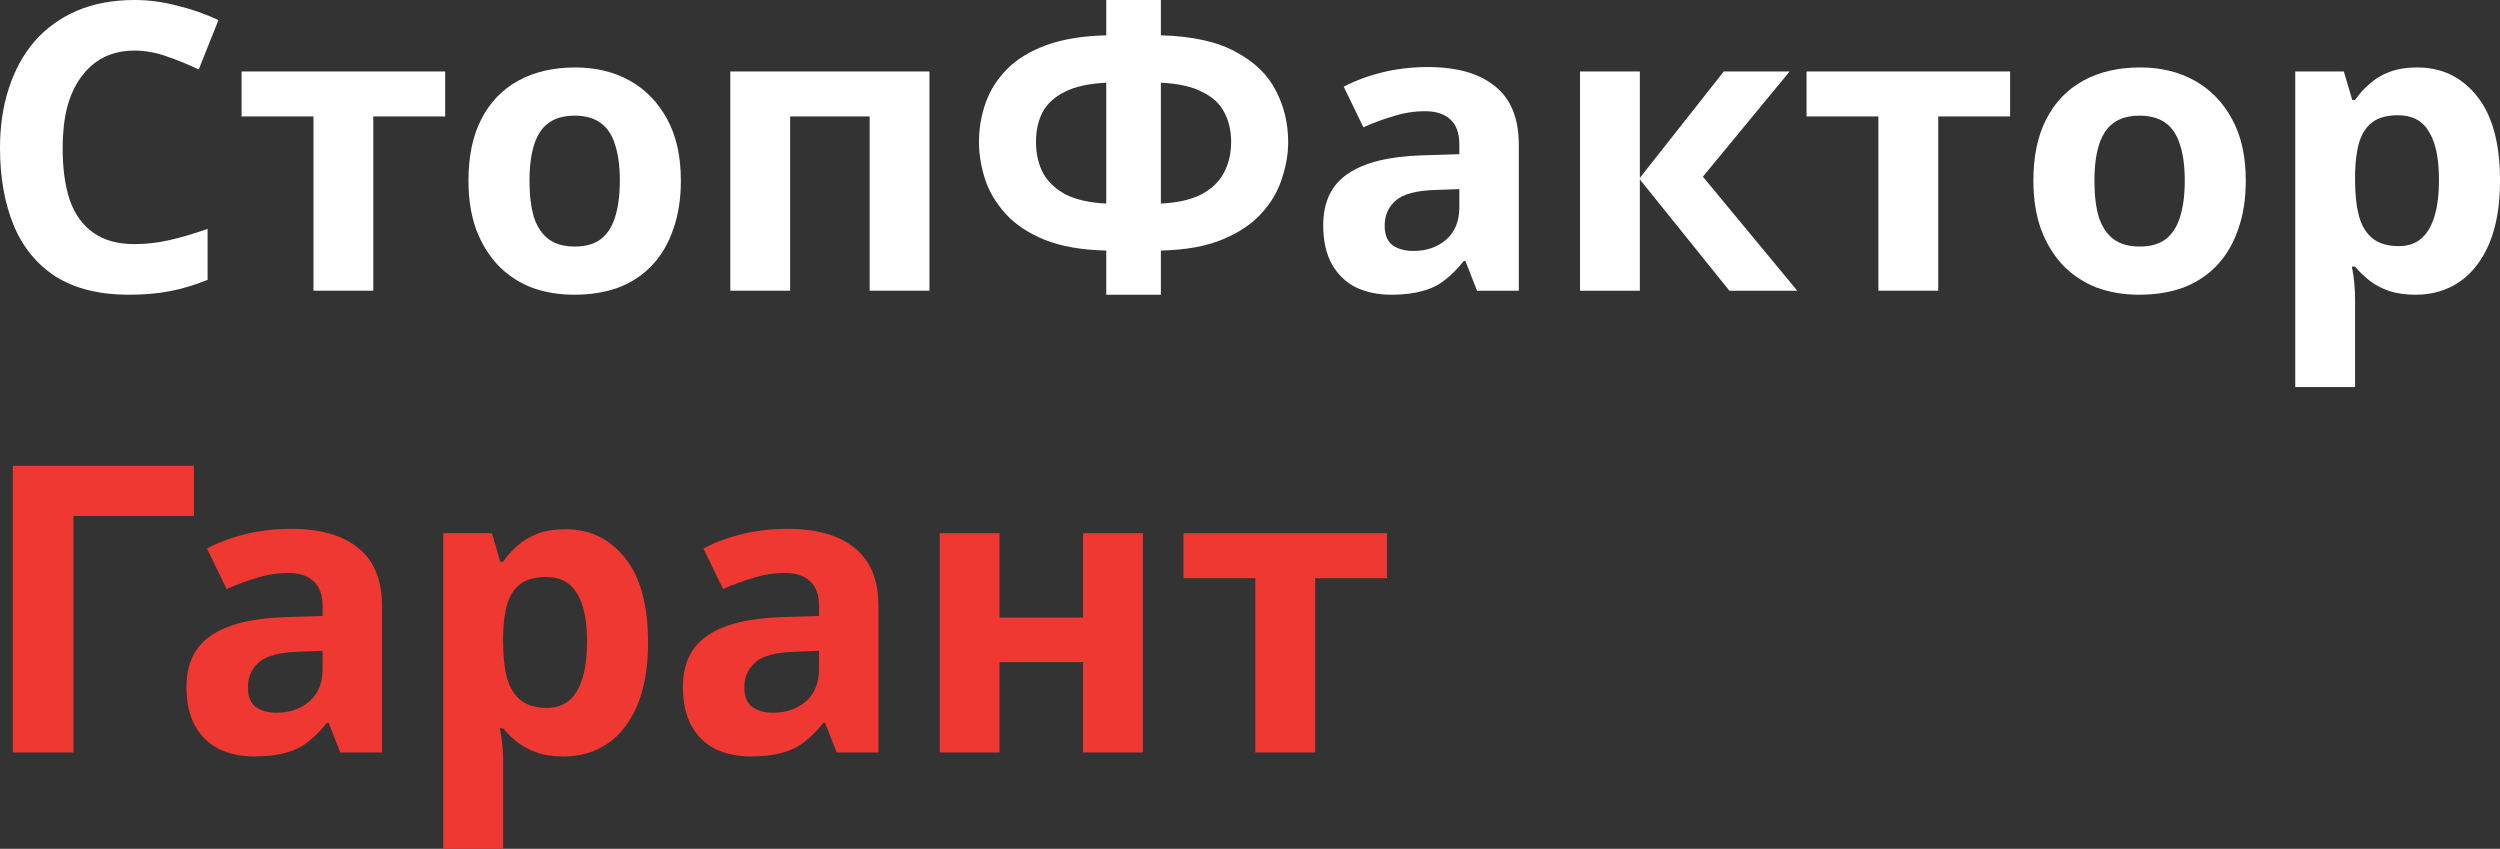
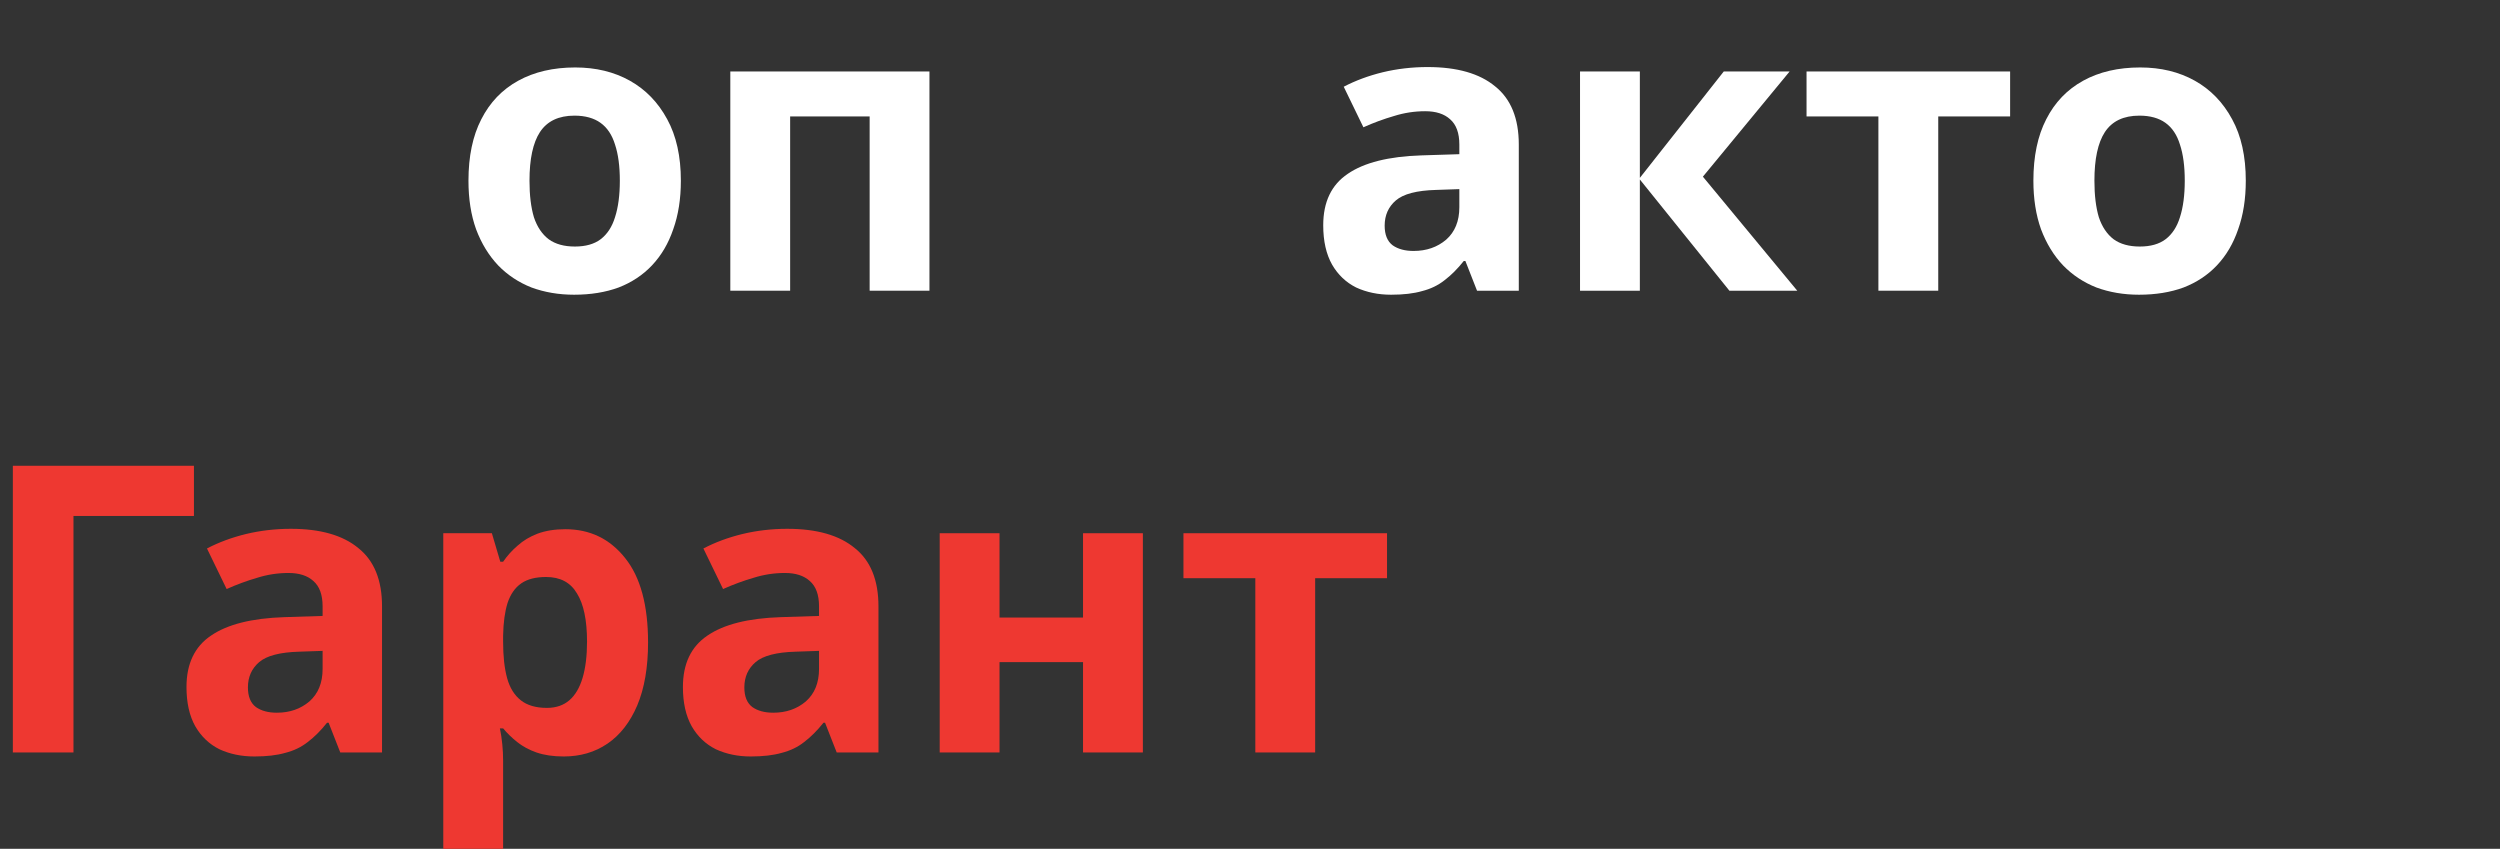
<svg xmlns="http://www.w3.org/2000/svg" viewBox="0 0 124.525 42.28" fill="none">
  <rect x="0" y="0" width="124.525" height="42.28" fill="#333333" stroke="none" />
-   <path d="M6.7 2.52C6.127 2.52 5.613 2.633 5.16 2.86C4.72 3.087 4.347 3.413 4.04 3.84C3.733 4.253 3.5 4.76 3.34 5.36C3.193 5.96 3.12 6.633 3.12 7.38C3.12 8.393 3.24 9.26 3.48 9.98C3.733 10.687 4.127 11.227 4.66 11.6C5.193 11.973 5.873 12.16 6.7 12.16C7.287 12.16 7.867 12.093 8.44 11.96C9.027 11.827 9.66 11.64 10.34 11.4V13.94C9.713 14.193 9.093 14.38 8.48 14.5C7.867 14.62 7.18 14.68 6.42 14.68C4.953 14.68 3.74 14.38 2.78 13.78C1.833 13.167 1.133 12.313 0.68 11.22C0.227 10.113 0 8.827 0 7.36C0 6.28 0.147 5.293 0.44 4.4C0.733 3.493 1.16 2.713 1.72 2.06C2.293 1.407 2.993 0.9 3.82 0.54C4.66 0.18 5.62 0 6.7 0C7.407 0 8.113 0.093 8.82 0.28C9.54 0.453 10.227 0.693 10.88 1L9.9 3.46C9.367 3.207 8.827 2.987 8.28 2.8C7.747 2.613 7.22 2.52 6.7 2.52Z" fill="white" />
-   <path d="M22.174 5.8H18.594V14.48H15.614V5.8H12.034V3.56H22.174V5.8Z" fill="white" />
  <path d="M33.914 9C33.914 9.907 33.787 10.713 33.534 11.42C33.294 12.127 32.94 12.727 32.474 13.22C32.02 13.7 31.467 14.067 30.814 14.32C30.16 14.56 29.42 14.68 28.594 14.68C27.834 14.68 27.127 14.56 26.474 14.32C25.834 14.067 25.28 13.7 24.814 13.22C24.347 12.727 23.98 12.127 23.714 11.42C23.46 10.713 23.334 9.907 23.334 9C23.334 7.787 23.547 6.767 23.974 5.94C24.4 5.1 25.014 4.46 25.814 4.02C26.614 3.58 27.561 3.36 28.654 3.36C29.68 3.36 30.587 3.58 31.374 4.02C32.16 4.46 32.78 5.1 33.234 5.94C33.687 6.767 33.914 7.787 33.914 9ZM26.374 9C26.374 9.72 26.447 10.327 26.594 10.82C26.754 11.3 27 11.667 27.334 11.92C27.667 12.16 28.1 12.28 28.634 12.28C29.167 12.28 29.594 12.16 29.914 11.92C30.247 11.667 30.487 11.3 30.634 10.82C30.794 10.327 30.874 9.72 30.874 9C30.874 8.28 30.794 7.68 30.634 7.2C30.487 6.72 30.247 6.36 29.914 6.12C29.58 5.88 29.147 5.76 28.614 5.76C27.827 5.76 27.254 6.033 26.894 6.58C26.547 7.113 26.374 7.92 26.374 9Z" fill="white" />
  <path d="M46.296 3.56V14.48H43.317V5.8H39.357V14.48H36.377V3.56H46.296Z" fill="white" />
-   <path d="M57.823 0V1.76C59.383 1.8 60.623 2.073 61.543 2.58C62.477 3.073 63.143 3.713 63.543 4.5C63.957 5.287 64.164 6.147 64.164 7.08C64.164 7.68 64.057 8.293 63.843 8.92C63.643 9.547 63.297 10.127 62.803 10.66C62.323 11.18 61.677 11.607 60.863 11.94C60.05 12.273 59.037 12.453 57.823 12.48V14.68H55.103V12.48C53.877 12.453 52.85 12.273 52.023 11.94C51.21 11.607 50.564 11.173 50.083 10.64C49.604 10.107 49.263 9.533 49.064 8.92C48.863 8.293 48.764 7.68 48.764 7.08C48.764 6.387 48.877 5.727 49.103 5.1C49.33 4.473 49.69 3.913 50.183 3.42C50.677 2.927 51.33 2.533 52.143 2.24C52.957 1.947 53.943 1.787 55.103 1.76V0H57.823ZM55.103 4.12C54.237 4.16 53.543 4.313 53.023 4.58C52.517 4.833 52.15 5.173 51.923 5.6C51.71 6.027 51.603 6.513 51.603 7.06C51.603 7.66 51.723 8.187 51.964 8.64C52.217 9.08 52.597 9.433 53.103 9.7C53.624 9.953 54.29 10.1 55.103 10.14V4.12ZM57.823 10.14C58.637 10.1 59.297 9.953 59.803 9.7C60.323 9.433 60.704 9.08 60.943 8.64C61.197 8.187 61.323 7.66 61.323 7.06C61.323 6.513 61.21 6.027 60.984 5.6C60.77 5.173 60.404 4.833 59.883 4.58C59.377 4.313 58.69 4.16 57.823 4.12V10.14Z" fill="white" />
  <path d="M71.11 3.34C72.577 3.34 73.697 3.66 74.47 4.3C75.257 4.927 75.651 5.893 75.651 7.2V14.48H73.571L72.991 13H72.91C72.604 13.387 72.284 13.707 71.95 13.96C71.631 14.213 71.257 14.393 70.83 14.5C70.417 14.62 69.904 14.68 69.291 14.68C68.65 14.68 68.07 14.56 67.55 14.32C67.044 14.067 66.644 13.687 66.351 13.18C66.057 12.66 65.91 12.007 65.91 11.22C65.91 10.06 66.317 9.207 67.13 8.66C67.944 8.1 69.164 7.793 70.791 7.74L72.69 7.68V7.2C72.69 6.627 72.537 6.207 72.23 5.94C71.937 5.673 71.524 5.54 70.99 5.54C70.457 5.54 69.937 5.62 69.431 5.78C68.924 5.927 68.417 6.113 67.911 6.34L66.931 4.32C67.517 4.013 68.164 3.773 68.871 3.6C69.59 3.427 70.337 3.34 71.11 3.34ZM71.53 9.46C70.57 9.487 69.904 9.66 69.531 9.98C69.157 10.3 68.97 10.72 68.97 11.24C68.97 11.693 69.104 12.02 69.37 12.22C69.637 12.407 69.984 12.5 70.41 12.5C71.05 12.5 71.59 12.313 72.031 11.94C72.471 11.553 72.69 11.013 72.69 10.32V9.42L71.53 9.46Z" fill="white" />
  <path d="M85.861 3.56H89.141L84.821 8.8L89.521 14.48H86.141L81.681 8.94V14.48H78.701V3.56H81.681V8.86L85.861 3.56Z" fill="white" />
  <path d="M100.124 5.8H96.544V14.48H93.563V5.8H89.984V3.56H100.124V5.8Z" fill="white" />
  <path d="M111.863 9C111.863 9.907 111.736 10.713 111.483 11.42C111.243 12.127 110.89 12.727 110.423 13.22C109.97 13.7 109.416 14.067 108.763 14.32C108.11 14.56 107.37 14.68 106.543 14.68C105.783 14.68 105.076 14.56 104.423 14.32C103.783 14.067 103.23 13.7 102.763 13.22C102.296 12.727 101.93 12.127 101.663 11.42C101.41 10.713 101.283 9.907 101.283 9C101.283 7.787 101.496 6.767 101.923 5.94C102.35 5.1 102.963 4.46 103.763 4.02C104.563 3.58 105.51 3.36 106.603 3.36C107.63 3.36 108.536 3.58 109.323 4.02C110.11 4.46 110.73 5.1 111.183 5.94C111.636 6.767 111.863 7.787 111.863 9ZM104.323 9C104.323 9.72 104.396 10.327 104.543 10.82C104.703 11.3 104.95 11.667 105.283 11.92C105.616 12.16 106.05 12.28 106.583 12.28C107.116 12.28 107.543 12.16 107.863 11.92C108.196 11.667 108.436 11.3 108.583 10.82C108.743 10.327 108.823 9.72 108.823 9C108.823 8.28 108.743 7.68 108.583 7.2C108.436 6.72 108.196 6.36 107.863 6.12C107.53 5.88 107.096 5.76 106.563 5.76C105.776 5.76 105.203 6.033 104.843 6.58C104.496 7.113 104.323 7.92 104.323 9Z" fill="white" />
-   <path d="M120.406 3.36C121.632 3.36 122.626 3.84 123.386 4.8C124.146 5.747 124.526 7.147 124.526 9C124.526 10.24 124.346 11.287 123.986 12.14C123.626 12.98 123.132 13.613 122.506 14.04C121.879 14.467 121.152 14.68 120.326 14.68C119.806 14.68 119.352 14.613 118.966 14.48C118.592 14.347 118.272 14.173 118.006 13.96C117.739 13.747 117.506 13.52 117.306 13.28H117.146C117.199 13.533 117.239 13.8 117.266 14.08C117.292 14.347 117.306 14.613 117.306 14.88V19.28H114.326V3.56H116.746L117.166 4.98H117.306C117.506 4.687 117.746 4.42 118.026 4.18C118.306 3.927 118.639 3.727 119.026 3.58C119.426 3.433 119.886 3.36 120.406 3.36ZM119.446 5.74C118.926 5.74 118.512 5.847 118.206 6.06C117.899 6.273 117.673 6.6 117.526 7.04C117.393 7.467 117.319 8.007 117.306 8.66V8.98C117.306 9.687 117.373 10.287 117.506 10.78C117.639 11.26 117.866 11.627 118.186 11.88C118.506 12.133 118.939 12.26 119.486 12.26C119.939 12.26 120.312 12.133 120.606 11.88C120.899 11.627 121.119 11.253 121.266 10.76C121.413 10.267 121.486 9.667 121.486 8.96C121.486 7.893 121.319 7.093 120.986 6.56C120.666 6.013 120.153 5.74 119.446 5.74Z" fill="white" />
  <path d="M9.66 23.2V25.7H3.66V37.48H0.64V23.2H9.66Z" fill="#EE3831" />
  <path d="M14.489 26.34C15.956 26.34 17.076 26.66 17.849 27.3C18.636 27.927 19.029 28.893 19.029 30.2V37.48H16.949L16.369 36H16.289C15.983 36.387 15.663 36.707 15.329 36.96C15.009 37.213 14.636 37.393 14.209 37.5C13.796 37.62 13.283 37.68 12.669 37.68C12.029 37.68 11.449 37.56 10.929 37.32C10.423 37.067 10.023 36.687 9.729 36.18C9.436 35.66 9.289 35.007 9.289 34.22C9.289 33.06 9.696 32.207 10.509 31.66C11.323 31.1 12.543 30.793 14.169 30.74L16.069 30.68V30.2C16.069 29.627 15.916 29.207 15.609 28.94C15.316 28.673 14.903 28.54 14.369 28.54C13.836 28.54 13.316 28.62 12.809 28.78C12.303 28.927 11.796 29.113 11.289 29.34L10.309 27.32C10.896 27.013 11.543 26.773 12.249 26.6C12.969 26.427 13.716 26.34 14.489 26.34ZM14.909 32.46C13.949 32.487 13.283 32.66 12.909 32.98C12.536 33.3 12.349 33.72 12.349 34.24C12.349 34.693 12.483 35.02 12.749 35.22C13.016 35.407 13.363 35.5 13.789 35.5C14.429 35.5 14.969 35.313 15.409 34.94C15.849 34.553 16.069 34.013 16.069 33.32V32.42L14.909 32.46Z" fill="#EE3831" />
  <path d="M28.16 26.36C29.386 26.36 30.38 26.84 31.14 27.8C31.9 28.747 32.28 30.147 32.28 32C32.28 33.24 32.1 34.287 31.74 35.14C31.38 35.98 30.886 36.613 30.26 37.04C29.633 37.467 28.906 37.68 28.08 37.68C27.56 37.68 27.106 37.613 26.72 37.48C26.346 37.347 26.026 37.173 25.76 36.96C25.493 36.747 25.26 36.52 25.06 36.28H24.9C24.953 36.533 24.993 36.8 25.02 37.08C25.046 37.347 25.06 37.613 25.06 37.88V42.28H22.08V26.56H24.5L24.92 27.98H25.06C25.26 27.687 25.5 27.42 25.78 27.18C26.06 26.927 26.393 26.727 26.78 26.58C27.18 26.433 27.64 26.36 28.16 26.36ZM27.2 28.74C26.68 28.74 26.266 28.847 25.96 29.06C25.653 29.273 25.426 29.6 25.28 30.04C25.146 30.467 25.073 31.007 25.06 31.66V31.98C25.06 32.687 25.126 33.287 25.26 33.78C25.393 34.26 25.62 34.627 25.94 34.88C26.26 35.133 26.693 35.26 27.24 35.26C27.693 35.26 28.066 35.133 28.36 34.88C28.653 34.627 28.873 34.253 29.02 33.76C29.166 33.267 29.24 32.667 29.24 31.96C29.24 30.893 29.073 30.093 28.74 29.56C28.42 29.013 27.906 28.74 27.2 28.74Z" fill="#EE3831" />
  <path d="M39.216 26.34C40.683 26.34 41.803 26.66 42.576 27.3C43.363 27.927 43.756 28.893 43.756 30.2V37.48H41.676L41.096 36H41.016C40.709 36.387 40.389 36.707 40.056 36.96C39.736 37.213 39.363 37.393 38.936 37.5C38.523 37.62 38.009 37.68 37.396 37.68C36.756 37.68 36.176 37.56 35.656 37.32C35.149 37.067 34.749 36.687 34.456 36.18C34.163 35.66 34.016 35.007 34.016 34.22C34.016 33.06 34.423 32.207 35.236 31.66C36.049 31.1 37.269 30.793 38.896 30.74L40.796 30.68V30.2C40.796 29.627 40.643 29.207 40.336 28.94C40.043 28.673 39.629 28.54 39.096 28.54C38.563 28.54 38.043 28.62 37.536 28.78C37.029 28.927 36.523 29.113 36.016 29.34L35.036 27.32C35.622 27.013 36.269 26.773 36.976 26.6C37.696 26.427 38.443 26.34 39.216 26.34ZM39.636 32.46C38.676 32.487 38.009 32.66 37.636 32.98C37.263 33.3 37.076 33.72 37.076 34.24C37.076 34.693 37.209 35.02 37.476 35.22C37.743 35.407 38.089 35.5 38.516 35.5C39.156 35.5 39.696 35.313 40.136 34.94C40.576 34.553 40.796 34.013 40.796 33.32V32.42L39.636 32.46Z" fill="#EE3831" />
  <path d="M49.786 26.56V30.76H53.946V26.56H56.926V37.48H53.946V32.98H49.786V37.48H46.806V26.56H49.786Z" fill="#EE3831" />
  <path d="M69.088 28.8H65.508V37.48H62.528V28.8H58.948V26.56H69.088V28.8Z" fill="#EE3831" />
</svg>